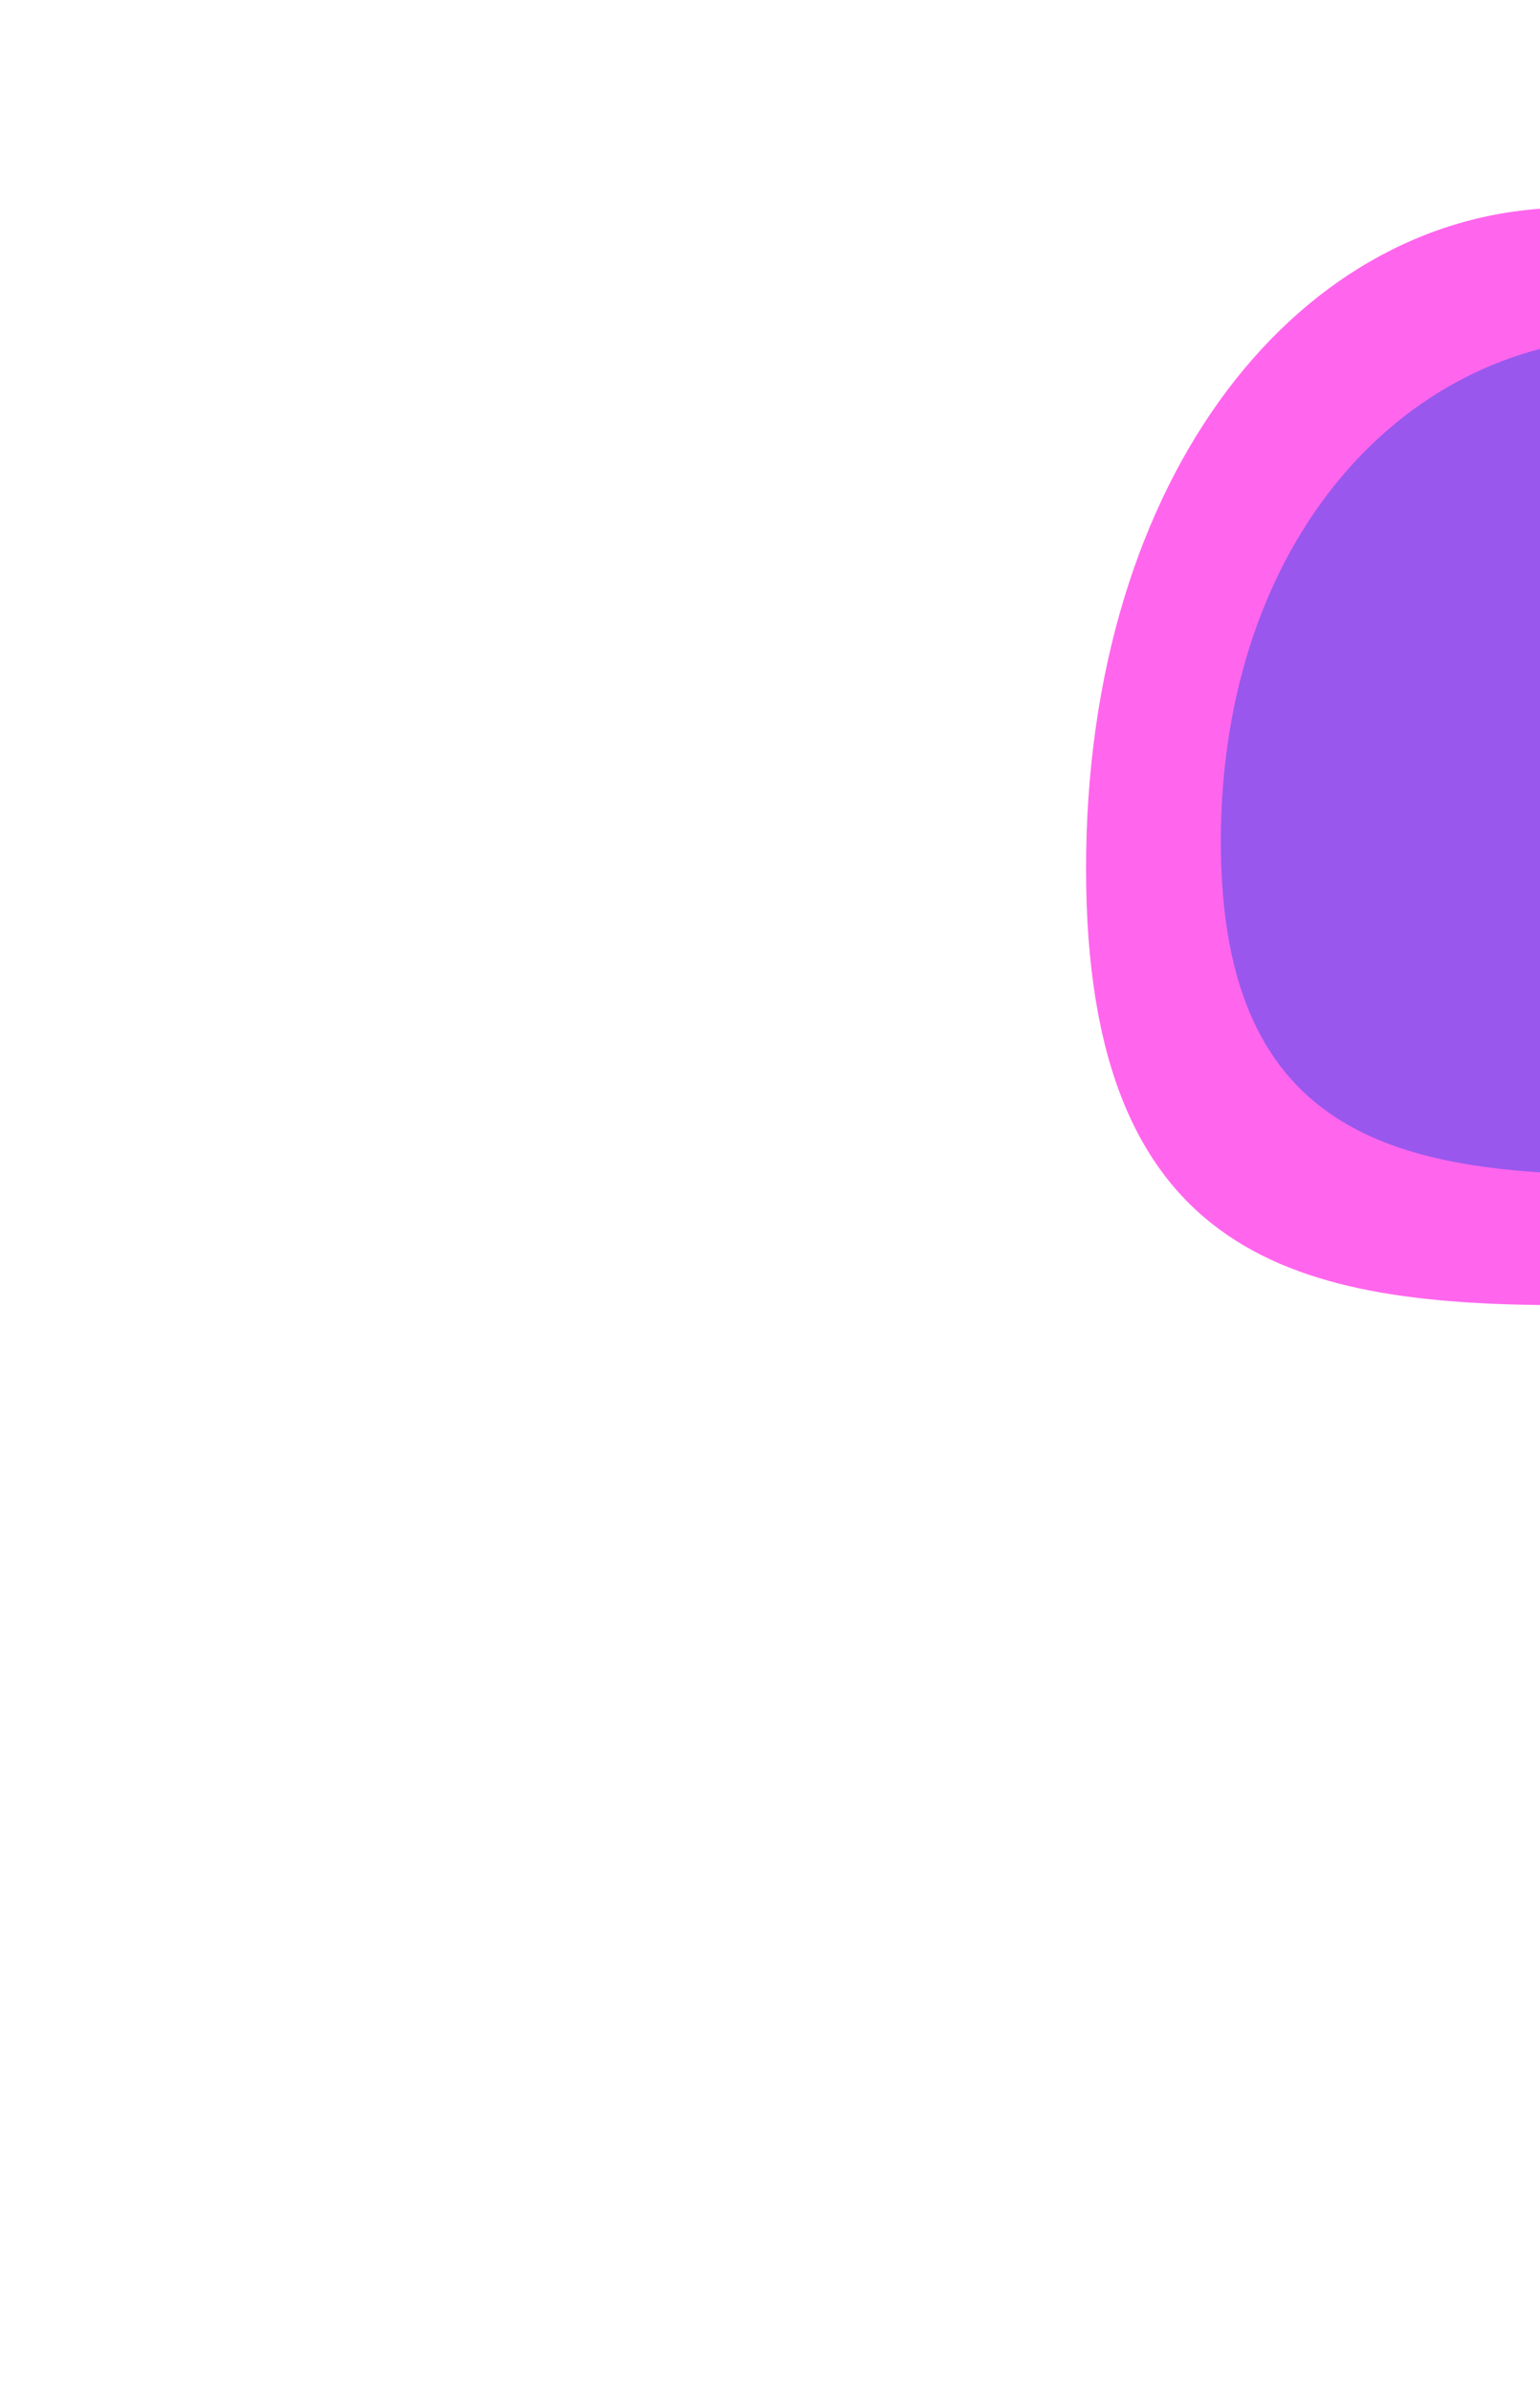
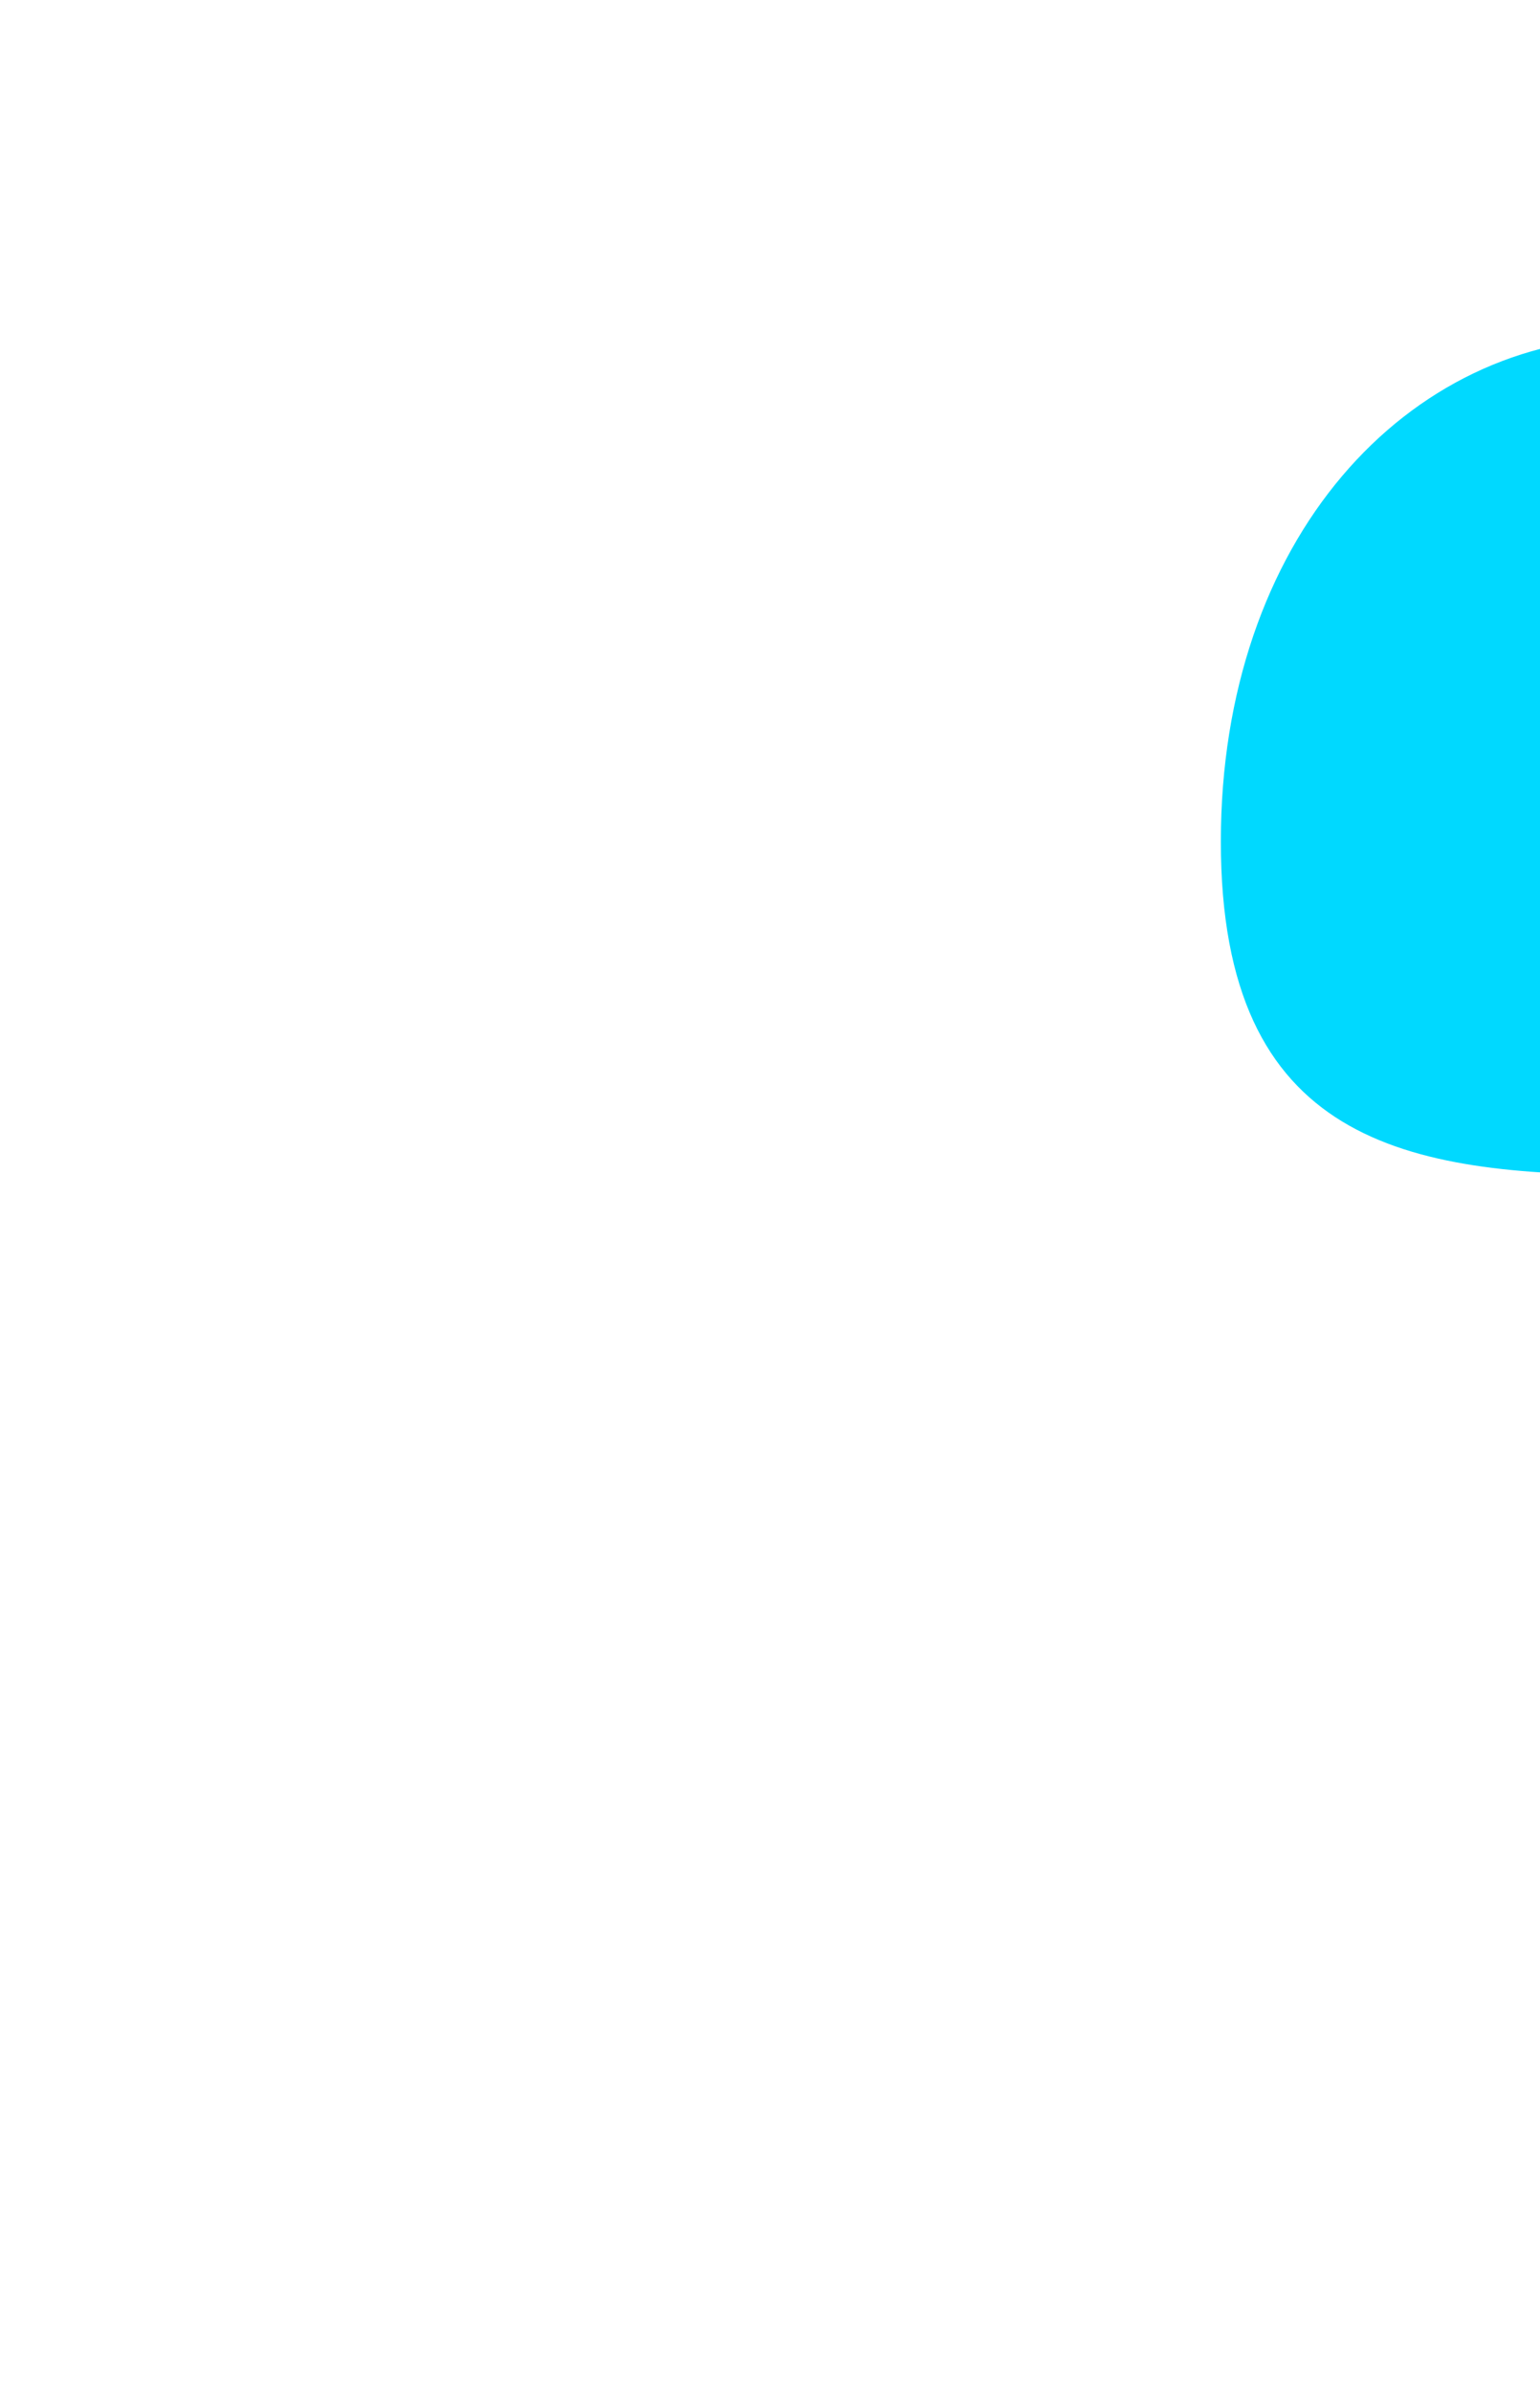
<svg xmlns="http://www.w3.org/2000/svg" width="994" height="1543" viewBox="0 0 994 1543" fill="none">
  <g filter="url(#filter0_f_151_447)">
    <path d="M1312 542.925C1312 737.573 1202.77 757.991 1055.2 757.991C907.63 757.991 788 737.573 788 542.925C788 348.276 907.63 217.297 1055.2 217.297C1202.77 217.297 1312 348.276 1312 542.925Z" fill="#00D9FF" />
  </g>
  <g opacity="0.6" filter="url(#filter1_f_151_447)">
-     <path d="M1312 560.387C1312 815.265 1184.64 842 1012.57 842C840.492 842 701 815.265 701 560.387C701 305.508 840.492 134 1012.57 134C1184.64 134 1312 305.508 1312 560.387Z" fill="#FF00E1" />
-   </g>
+     </g>
  <defs>
    <filter id="filter0_f_151_447" x="87.2" y="-483.503" width="1925.6" height="1942.3" filterUnits="userSpaceOnUse" color-interpolation-filters="sRGB">
      <feFlood flood-opacity="0" result="BackgroundImageFix" />
      <feBlend mode="normal" in="SourceGraphic" in2="BackgroundImageFix" result="shape" />
      <feGaussianBlur stdDeviation="350.4" result="effect1_foregroundBlur_151_447" />
    </filter>
    <filter id="filter1_f_151_447" x="0.2" y="-566.8" width="2012.6" height="2109.6" filterUnits="userSpaceOnUse" color-interpolation-filters="sRGB">
      <feFlood flood-opacity="0" result="BackgroundImageFix" />
      <feBlend mode="normal" in="SourceGraphic" in2="BackgroundImageFix" result="shape" />
      <feGaussianBlur stdDeviation="350.4" result="effect1_foregroundBlur_151_447" />
    </filter>
  </defs>
</svg>